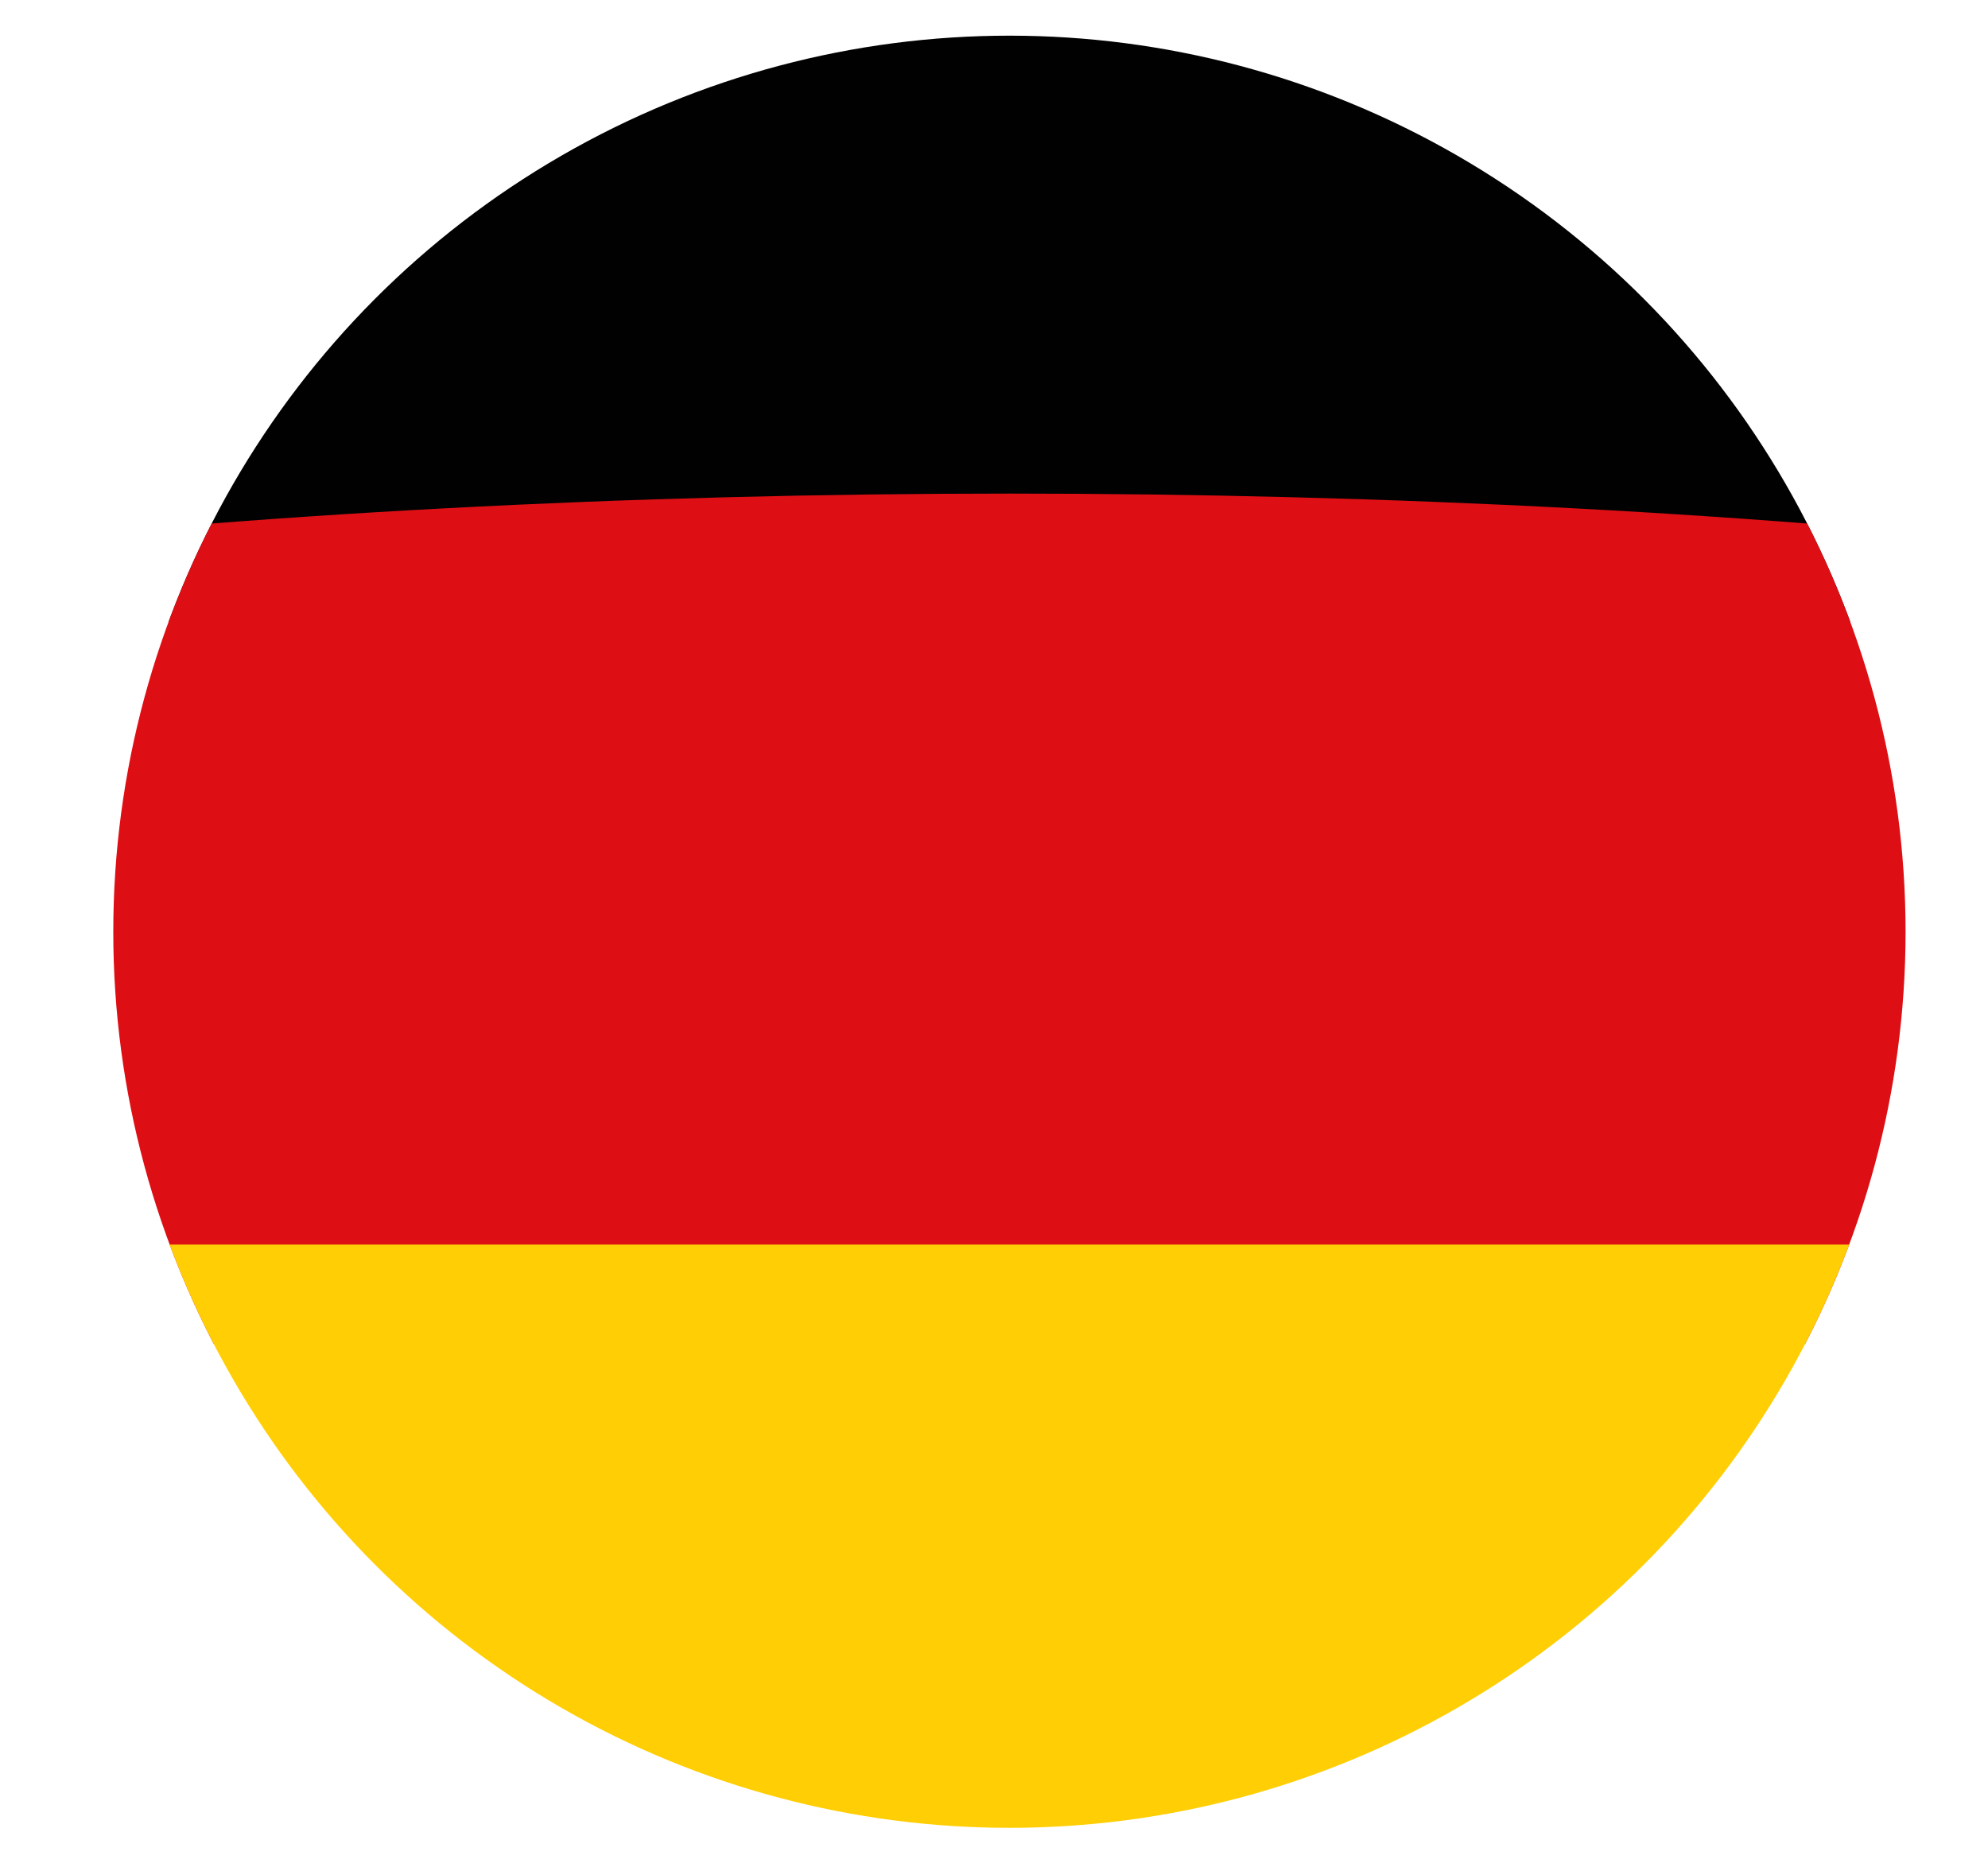
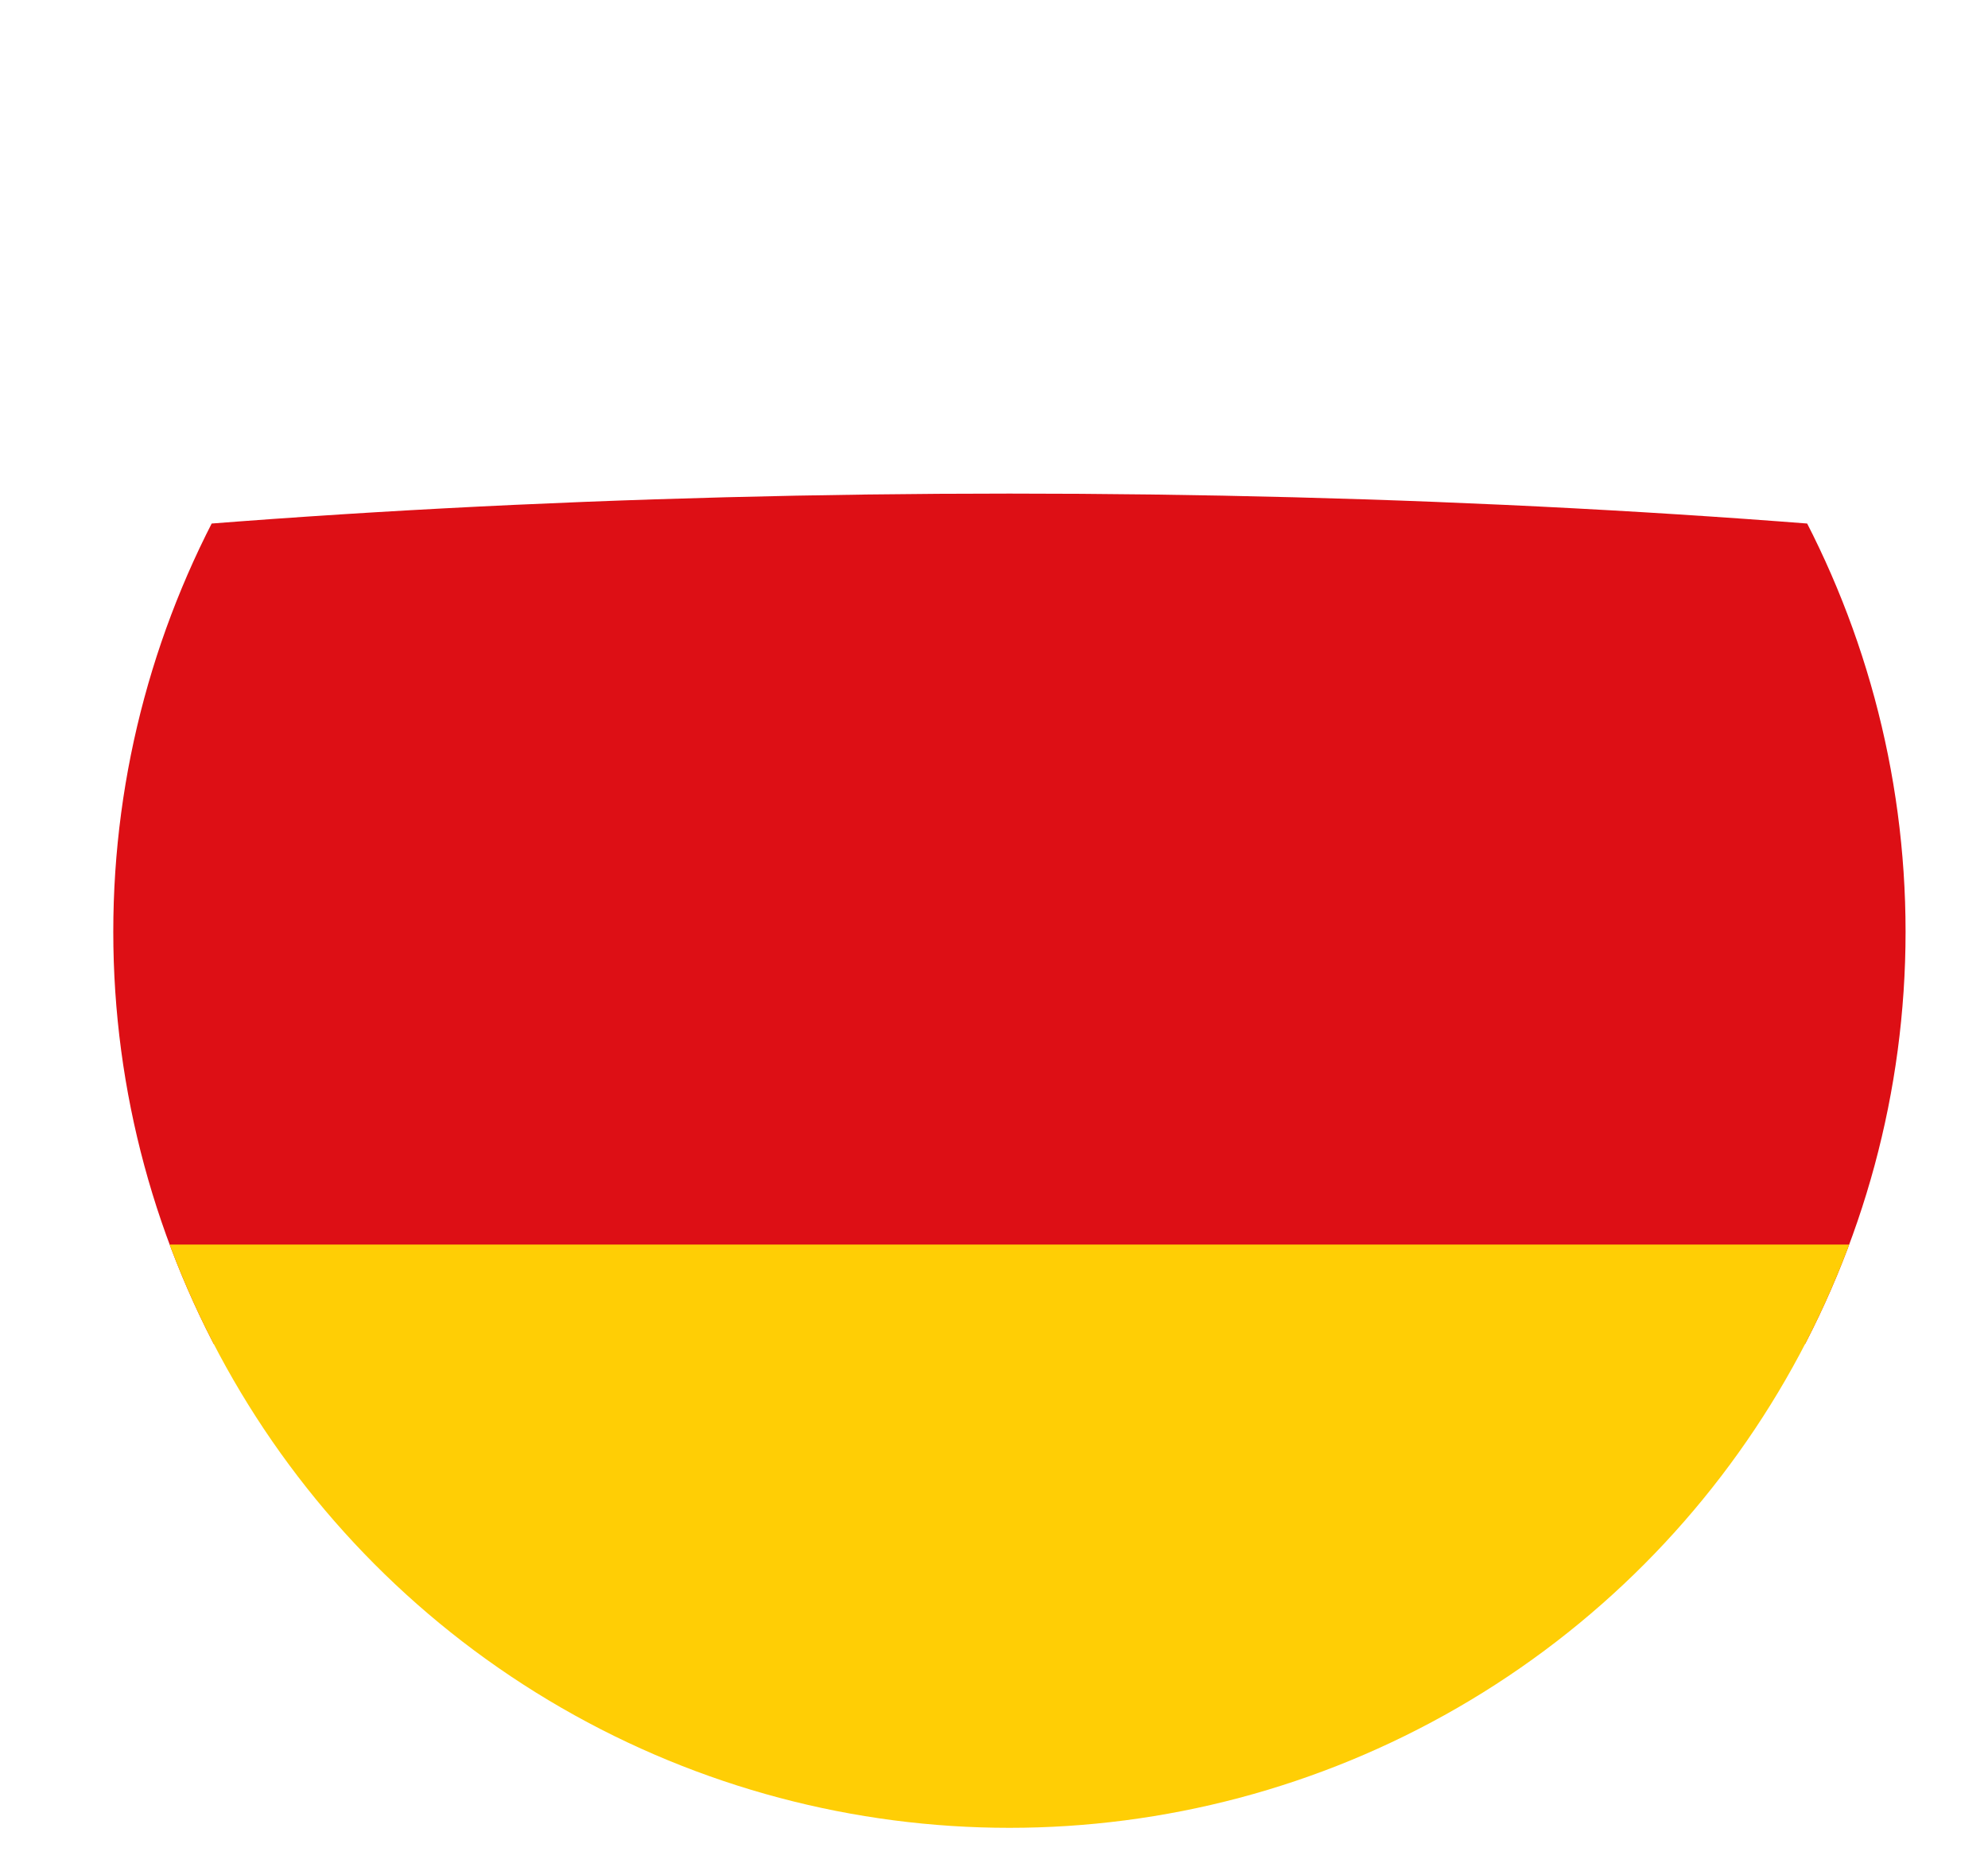
<svg xmlns="http://www.w3.org/2000/svg" viewBox="0 0 41.24 38.74">
  <defs>
    <clipPath id="a">
      <circle cx="20.94" cy="19.33" r="18.59" style="fill:none" />
    </clipPath>
  </defs>
  <g data-name="Warstwa 1" style="isolation:isolate">
    <path style="fill:#fff;stroke:#1d1d1b;stroke-miterlimit:10;stroke-width:.1px" d="M-198.59-126.42h559.66v242.28h-559.66z" />
    <g style="clip-path:url(#a)">
-       <path d="M-11.33 12.91V.26c0-.22 0-.26.27-.26H53c.22 0 .26 0 .26.26v12.65Z" style="fill:#010101" />
      <ellipse cx="20.94" cy="19.37" rx="45.64" ry="9.13" style="fill:#dd0f15" />
-       <path d="M-11.33 25.82h64.54v12.65c0 .22 0 .27-.26.27h-64c-.23 0-.27-.05-.27-.27q0-6.33-.01-12.65" style="fill:#ffce05" />
+       <path d="M-11.33 25.82h64.54v12.65c0 .22 0 .27-.26.27h-64q0-6.33-.01-12.65" style="fill:#ffce05" />
    </g>
    <g style="opacity:.2;mix-blend-mode:darken">
      <circle cx="20.94" cy="19.33" r="18.59" style="fill:url(#Biały_Czarny)" />
    </g>
  </g>
</svg>